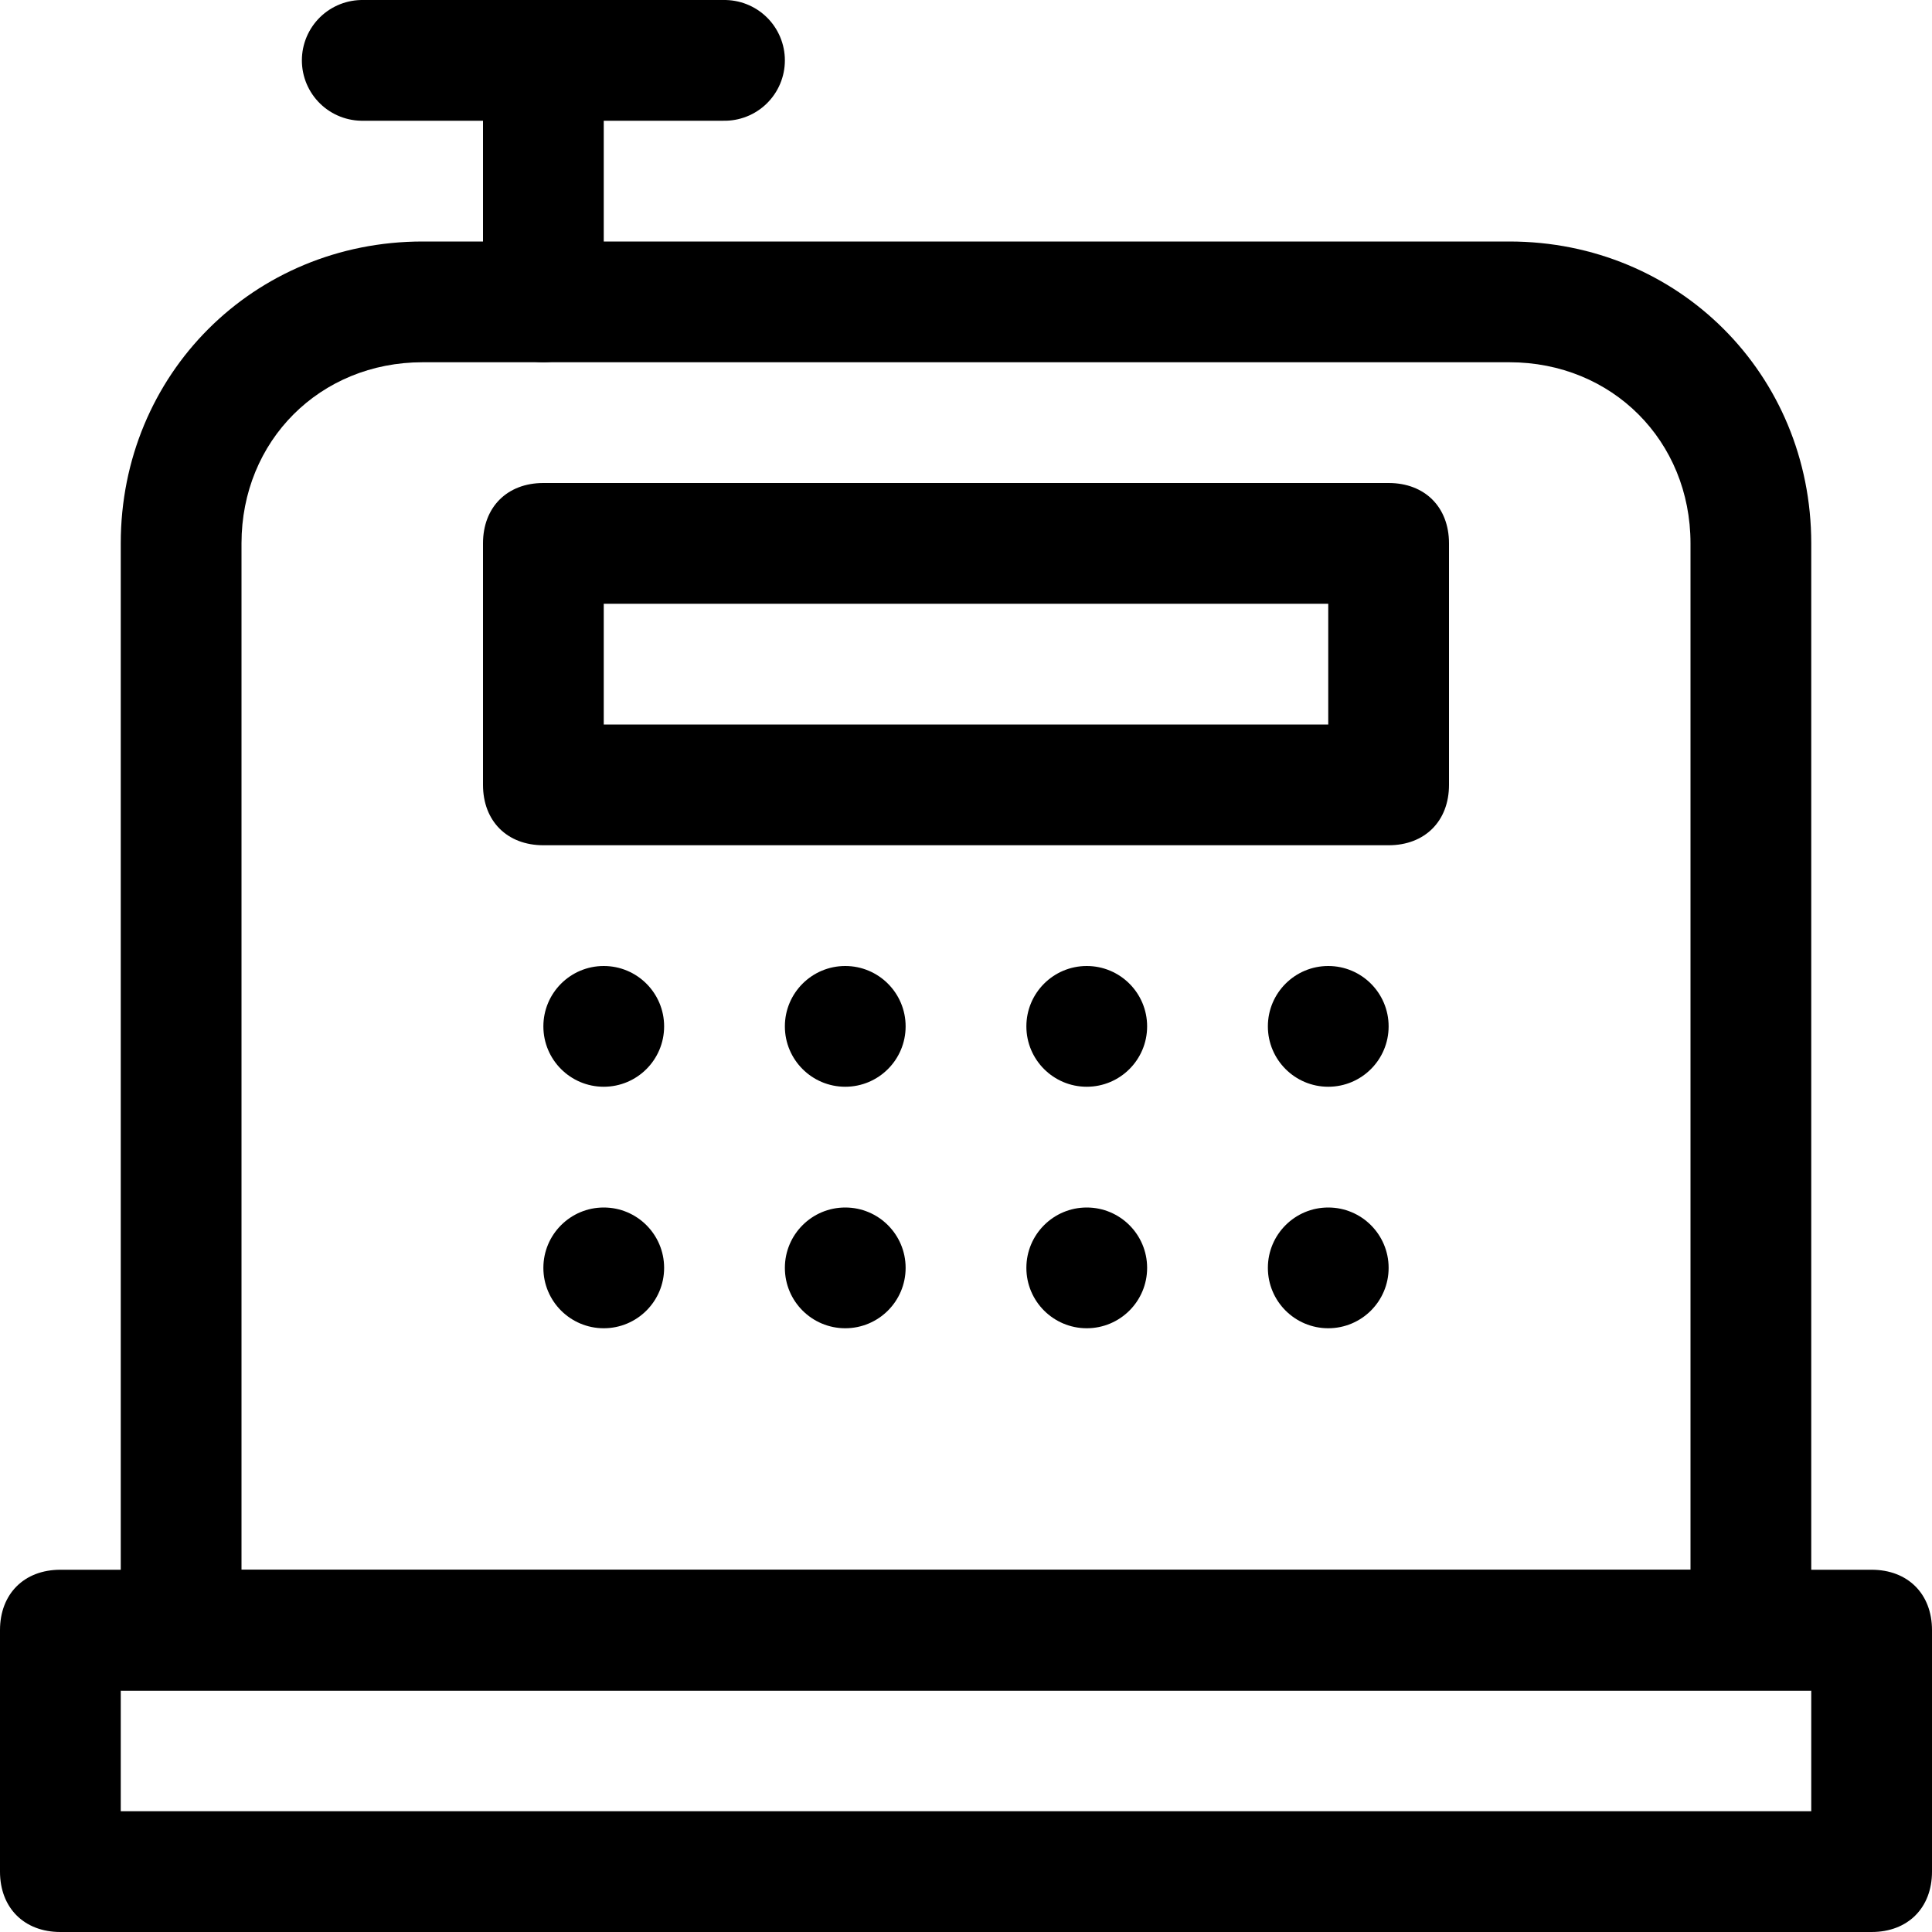
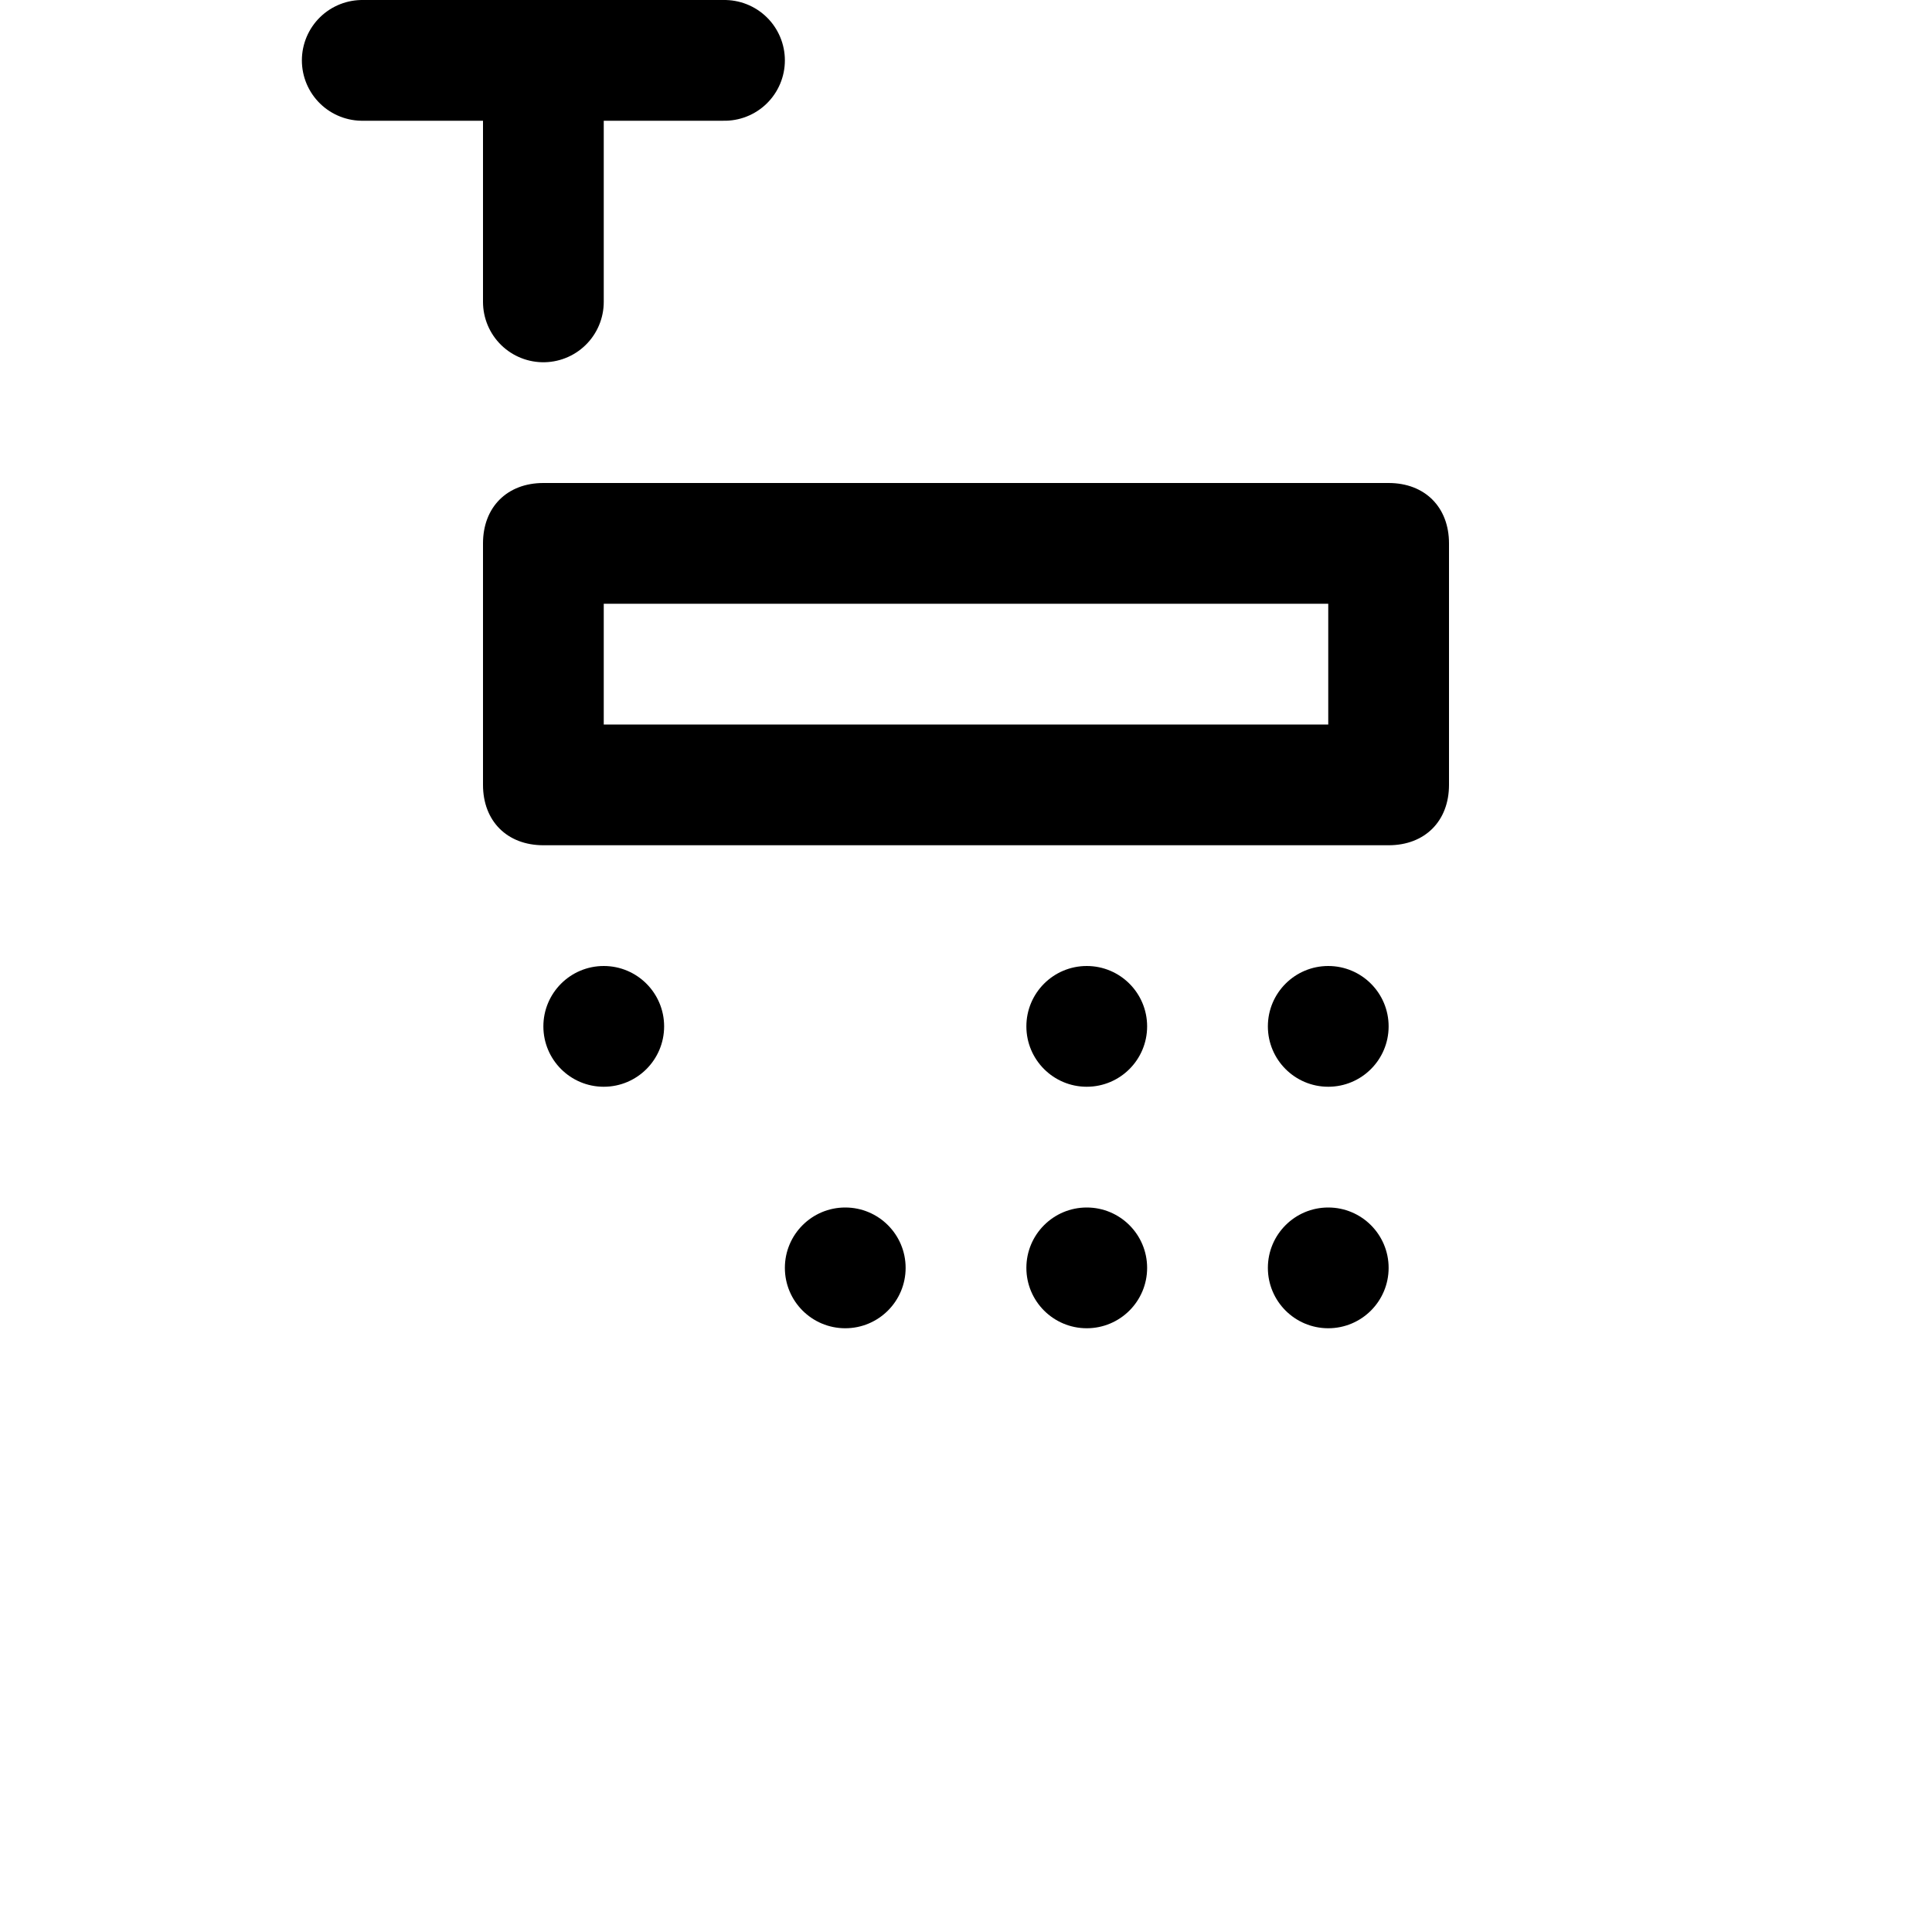
<svg xmlns="http://www.w3.org/2000/svg" enable-background="new 0 0 32 32" version="1.1" viewBox="0 0 32 32" xml:space="preserve">
  <g id="Christmas" />
  <g id="Shop_1_">
    <g id="cash">
      <g>
-         <path d="M25,6c1.7,0,3,1.3,3,3v17H4V9c0-1.7,1.3-3,3-3H25 M25,4H7C4.2,4,2,6.2,2,9v19h28V9C30,6.2,27.8,4,25,4L25,4z" />
-       </g>
+         </g>
      <g>
        <path d="M22,10v2H10v-2H22 M23,8H9C8.4,8,8,8.4,8,9v4c0,0.6,0.4,1,1,1h14c0.6,0,1-0.4,1-1V9C24,8.4,23.6,8,23,8L23,8z" />
      </g>
      <g>
-         <path d="M30,28v2H2v-2H30 M31,26H1c-0.6,0-1,0.4-1,1v4c0,0.6,0.4,1,1,1h30c0.6,0,1-0.4,1-1v-4C32,26.4,31.6,26,31,26L31,26z" />
-       </g>
+         </g>
      <circle cx="10" cy="17" r="1" />
-       <circle cx="14" cy="17" r="1" />
      <circle cx="18" cy="17" r="1" />
      <circle cx="22" cy="17" r="1" />
-       <circle cx="10" cy="21" r="1" />
      <circle cx="14" cy="21" r="1" />
      <circle cx="18" cy="21" r="1" />
      <circle cx="22" cy="21" r="1" />
      <line fill="none" stroke="#000000" stroke-linecap="round" stroke-miterlimit="10" stroke-width="2" x1="6" x2="12" y1="1" y2="1" />
      <line fill="none" stroke="#000000" stroke-linecap="round" stroke-miterlimit="10" stroke-width="2" x1="9" x2="9" y1="5" y2="1" />
    </g>
  </g>
</svg>